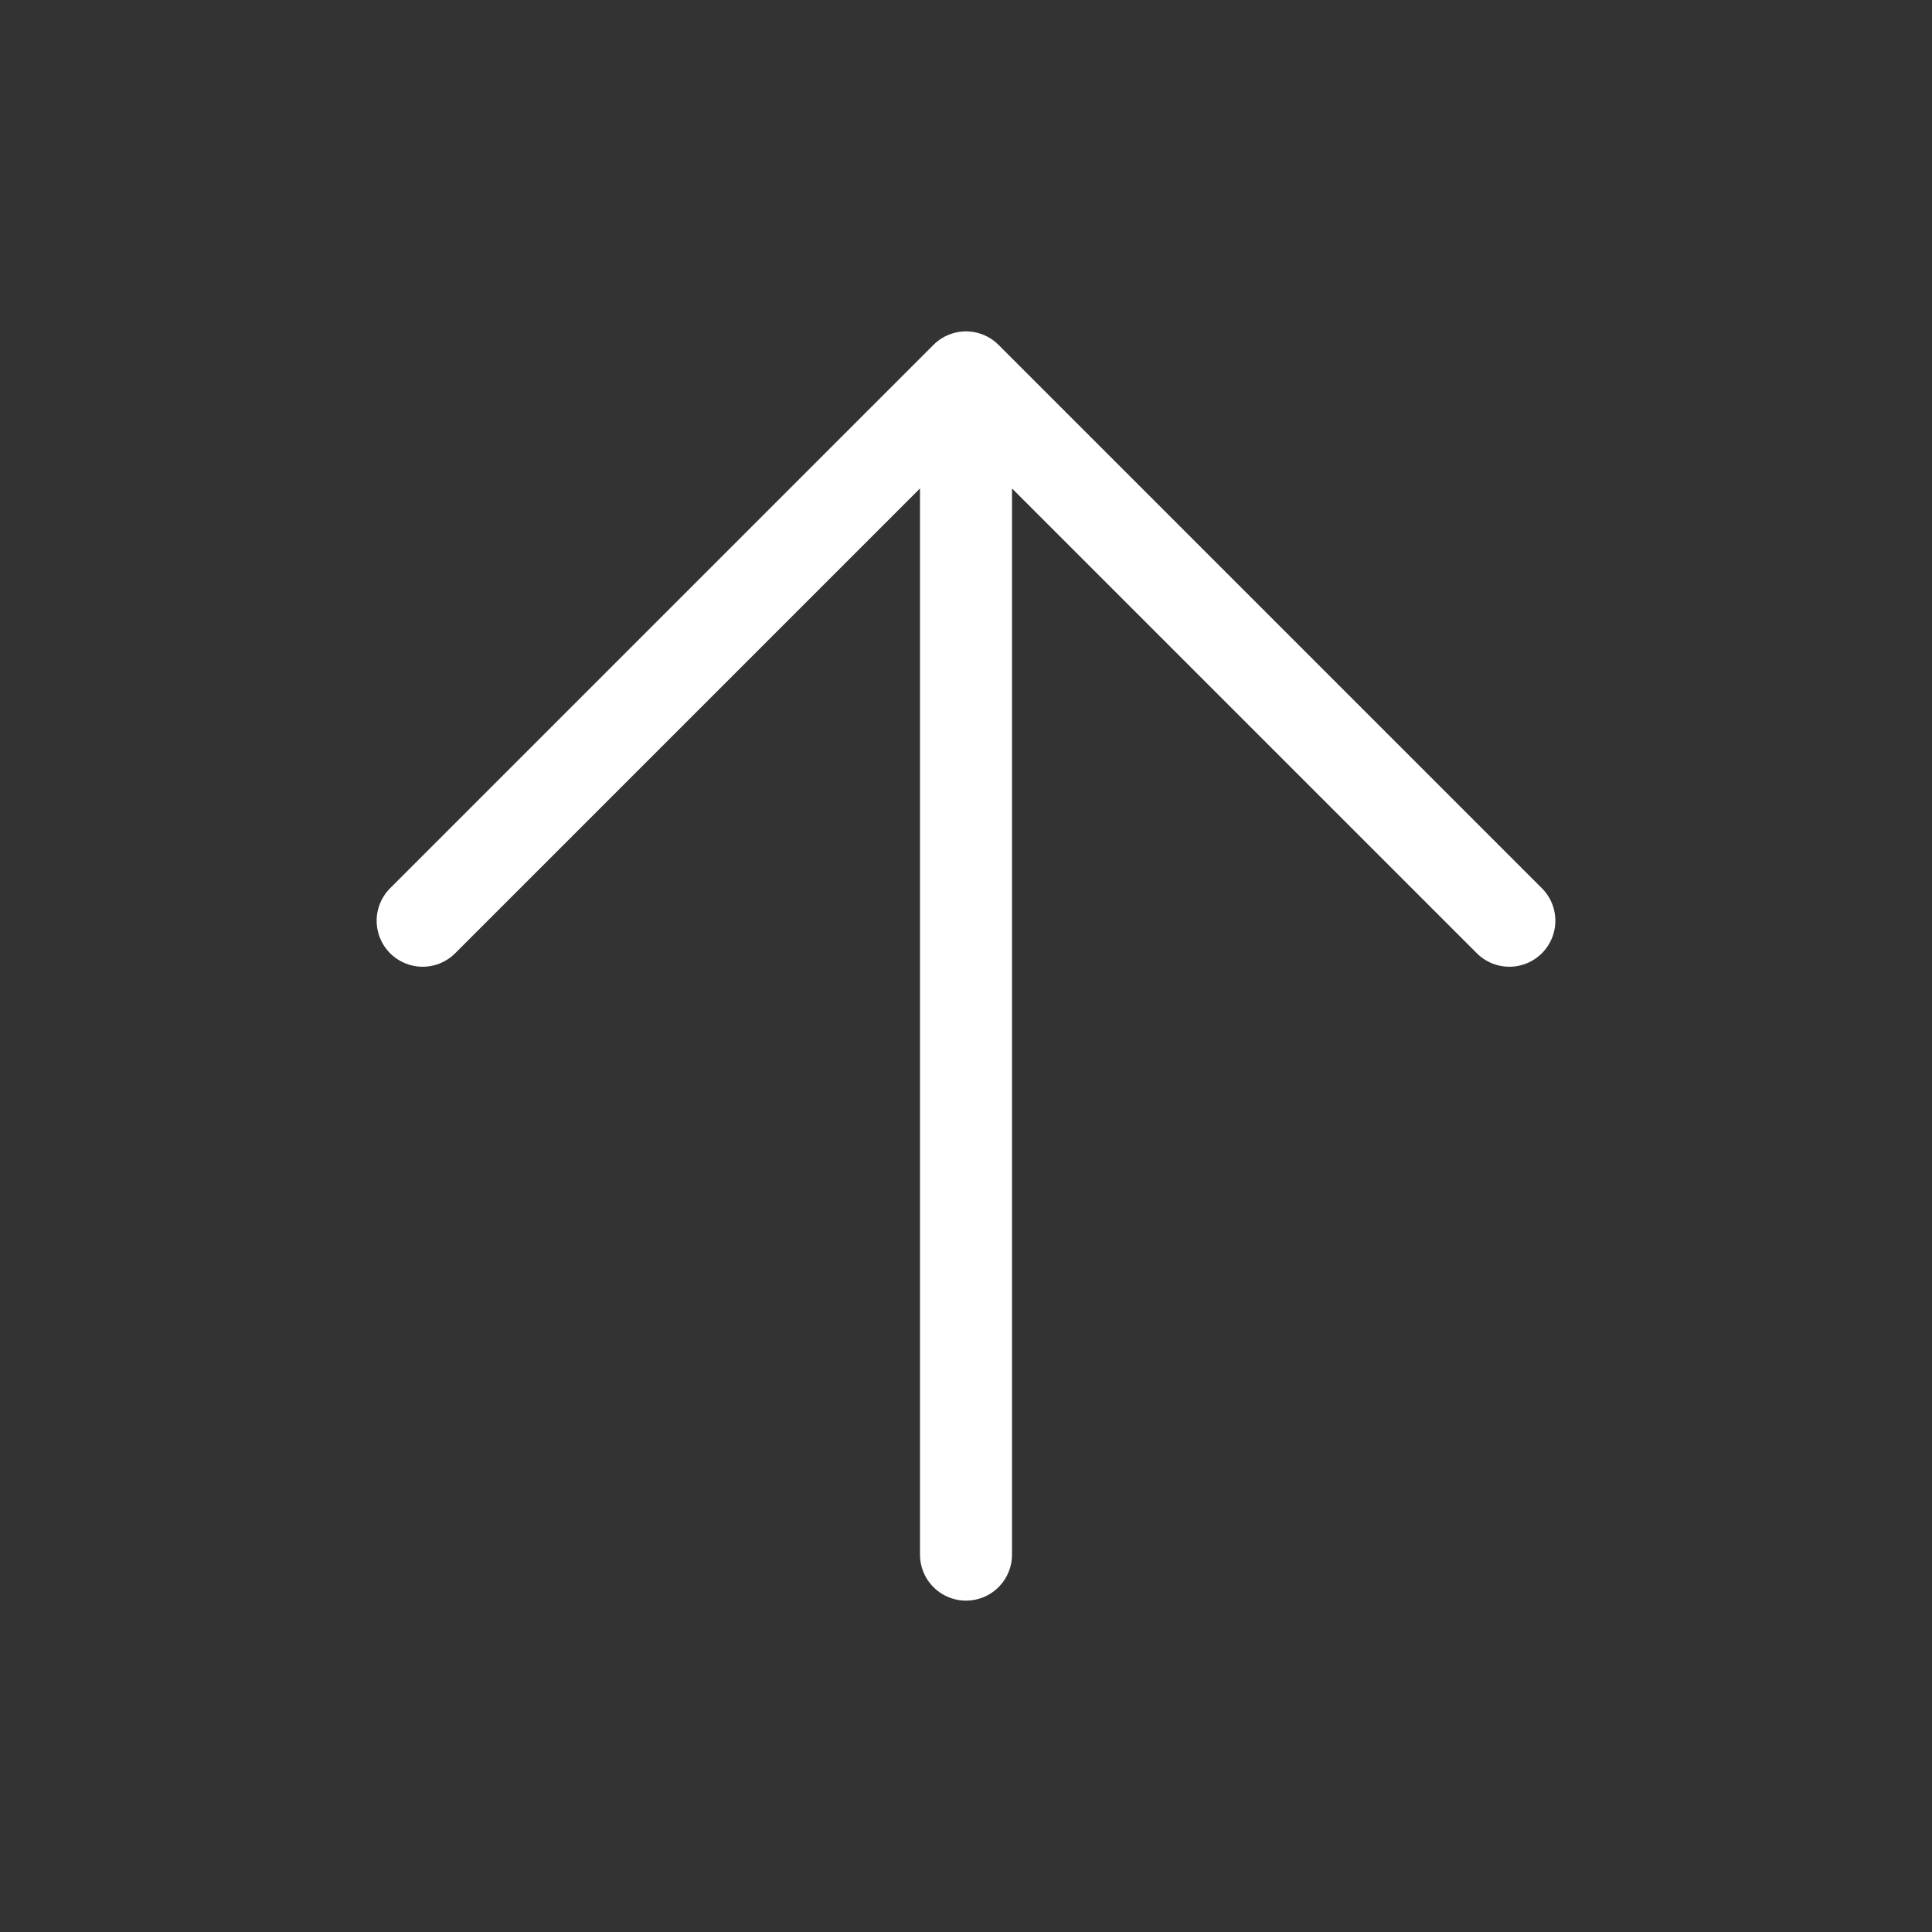
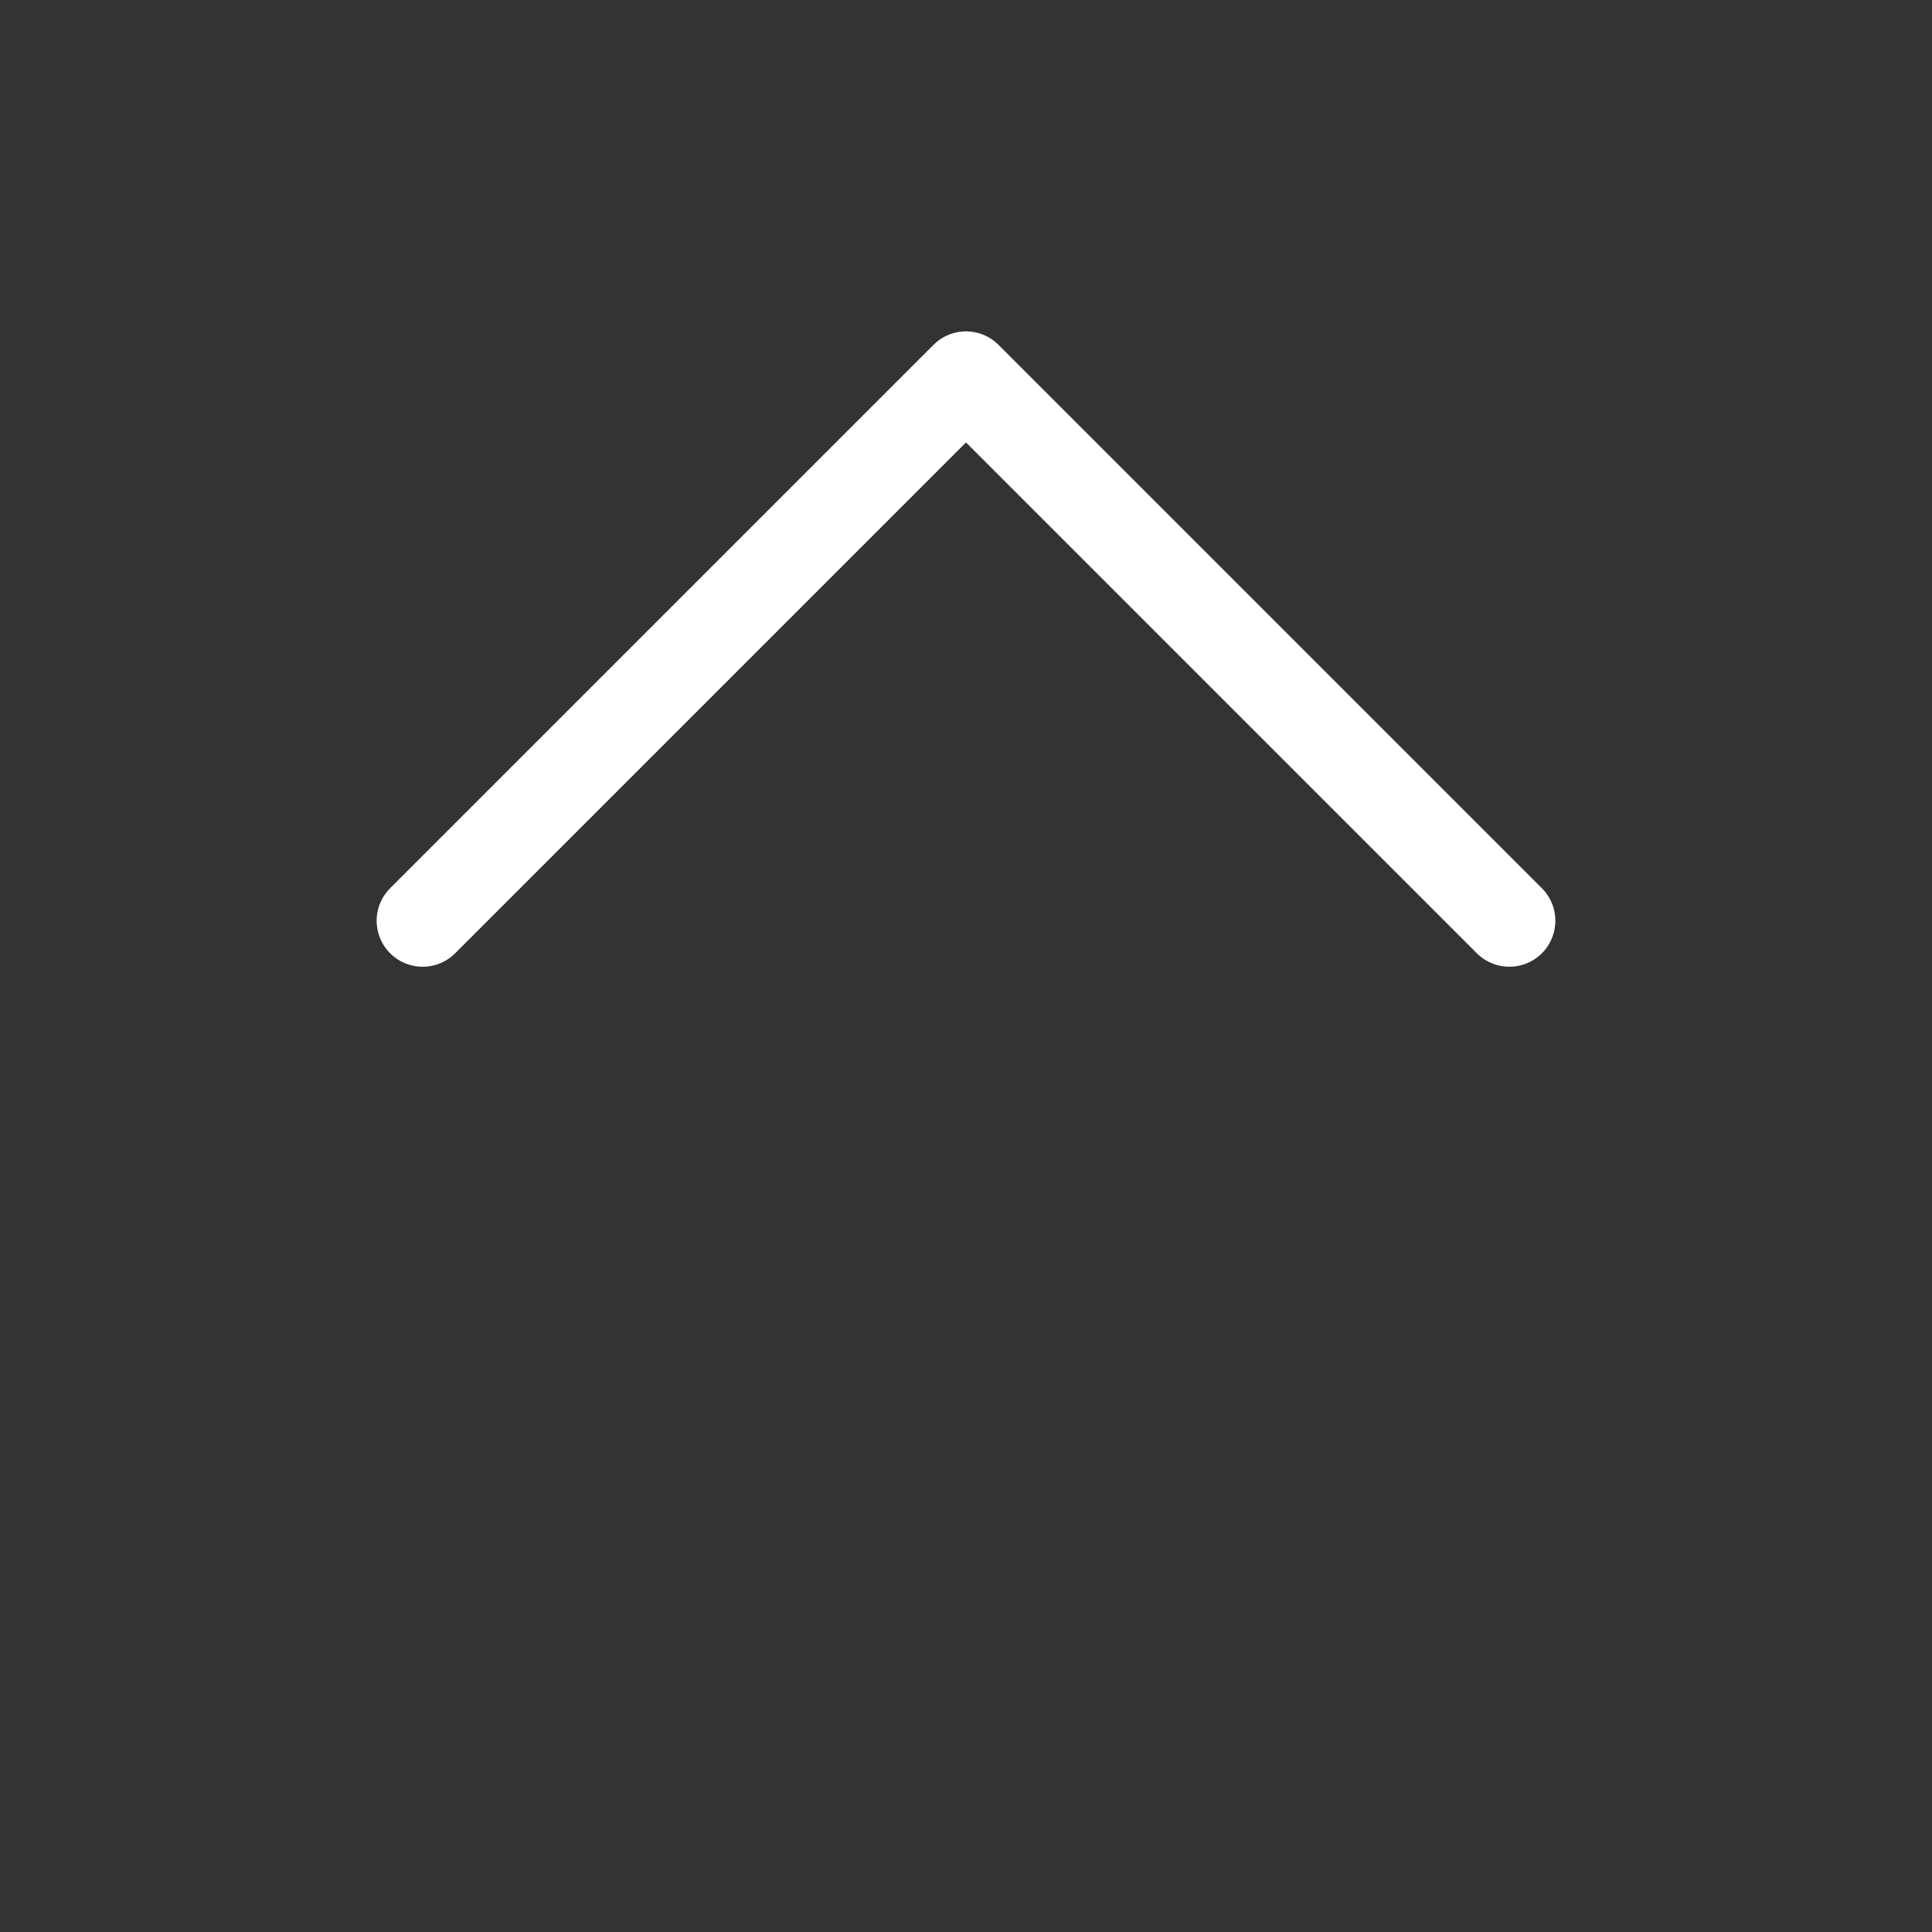
<svg xmlns="http://www.w3.org/2000/svg" width="21" height="21" viewBox="0 0 21 21" fill="none">
  <rect x="0" y="0" width="21" height="21" fill="#333333" stroke="none" />
  <g id="arrow-up-outline">
-     <path id="Vector" d="M4.594 10.008L10.5 4.102L16.406 10.008M10.5 4.922V16.898" stroke="white" stroke-linecap="round" stroke-linejoin="round" />
+     <path id="Vector" d="M4.594 10.008L10.5 4.102L16.406 10.008M10.5 4.922" stroke="white" stroke-linecap="round" stroke-linejoin="round" />
  </g>
</svg>